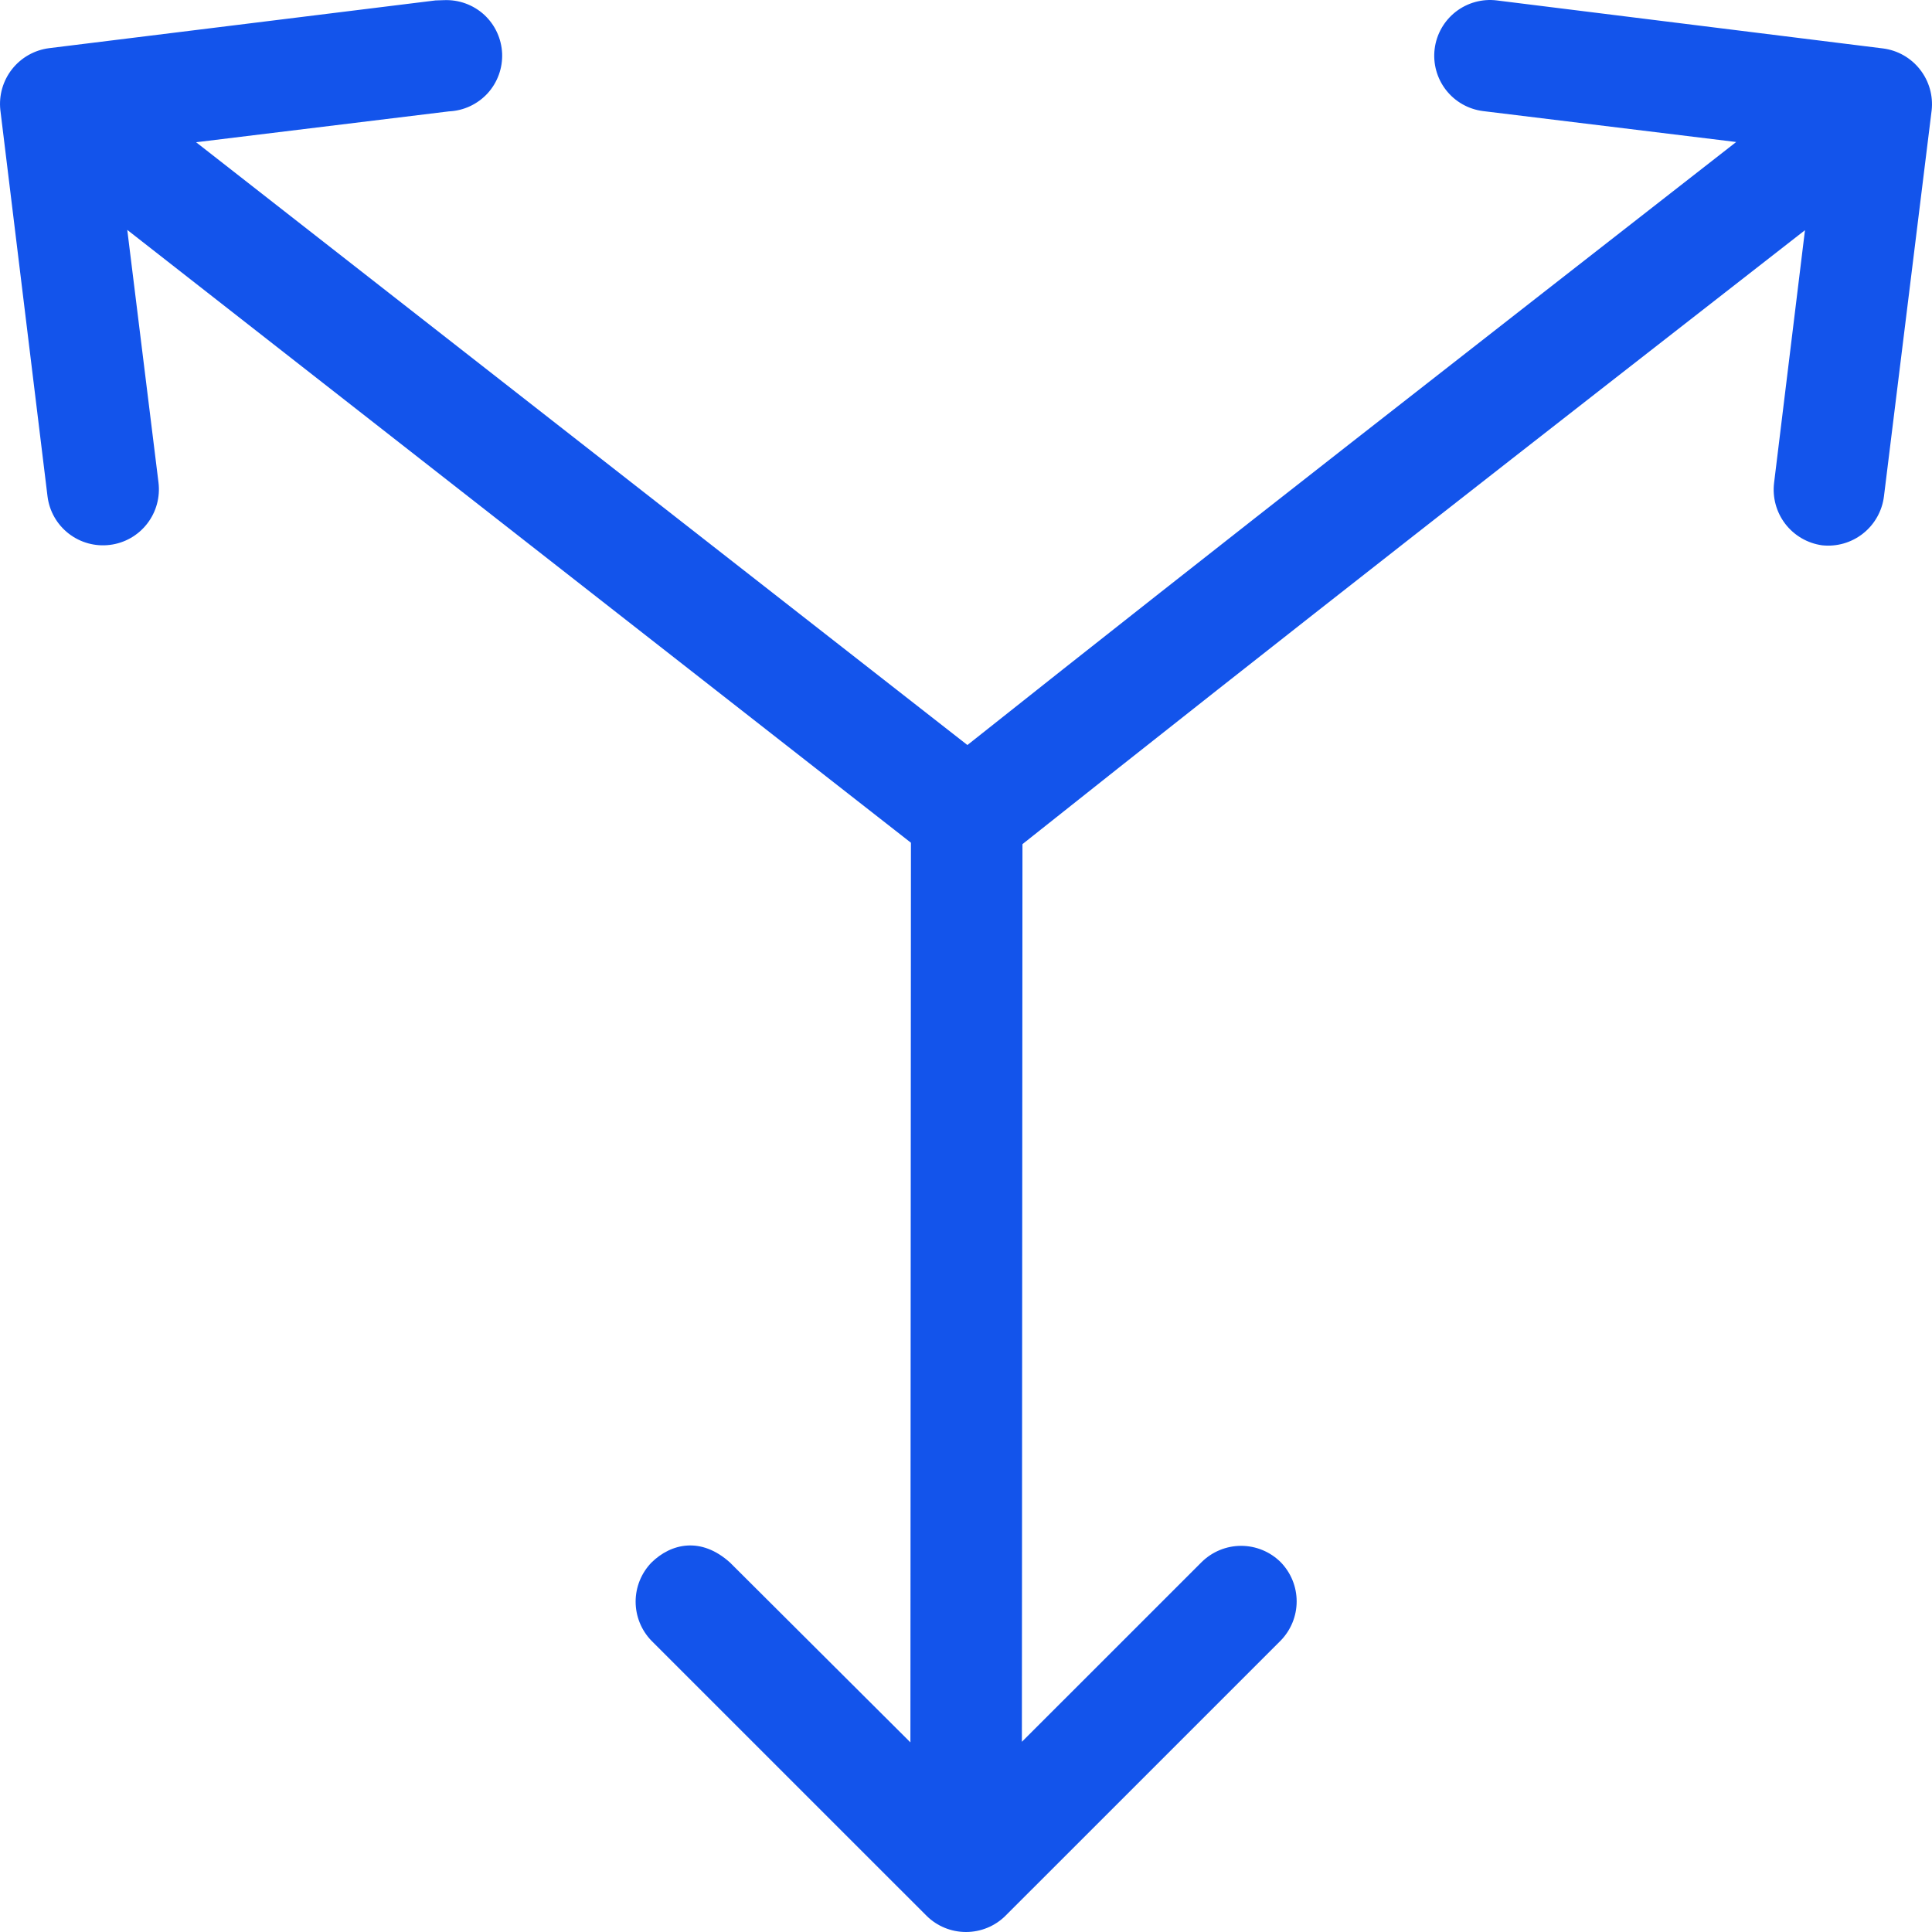
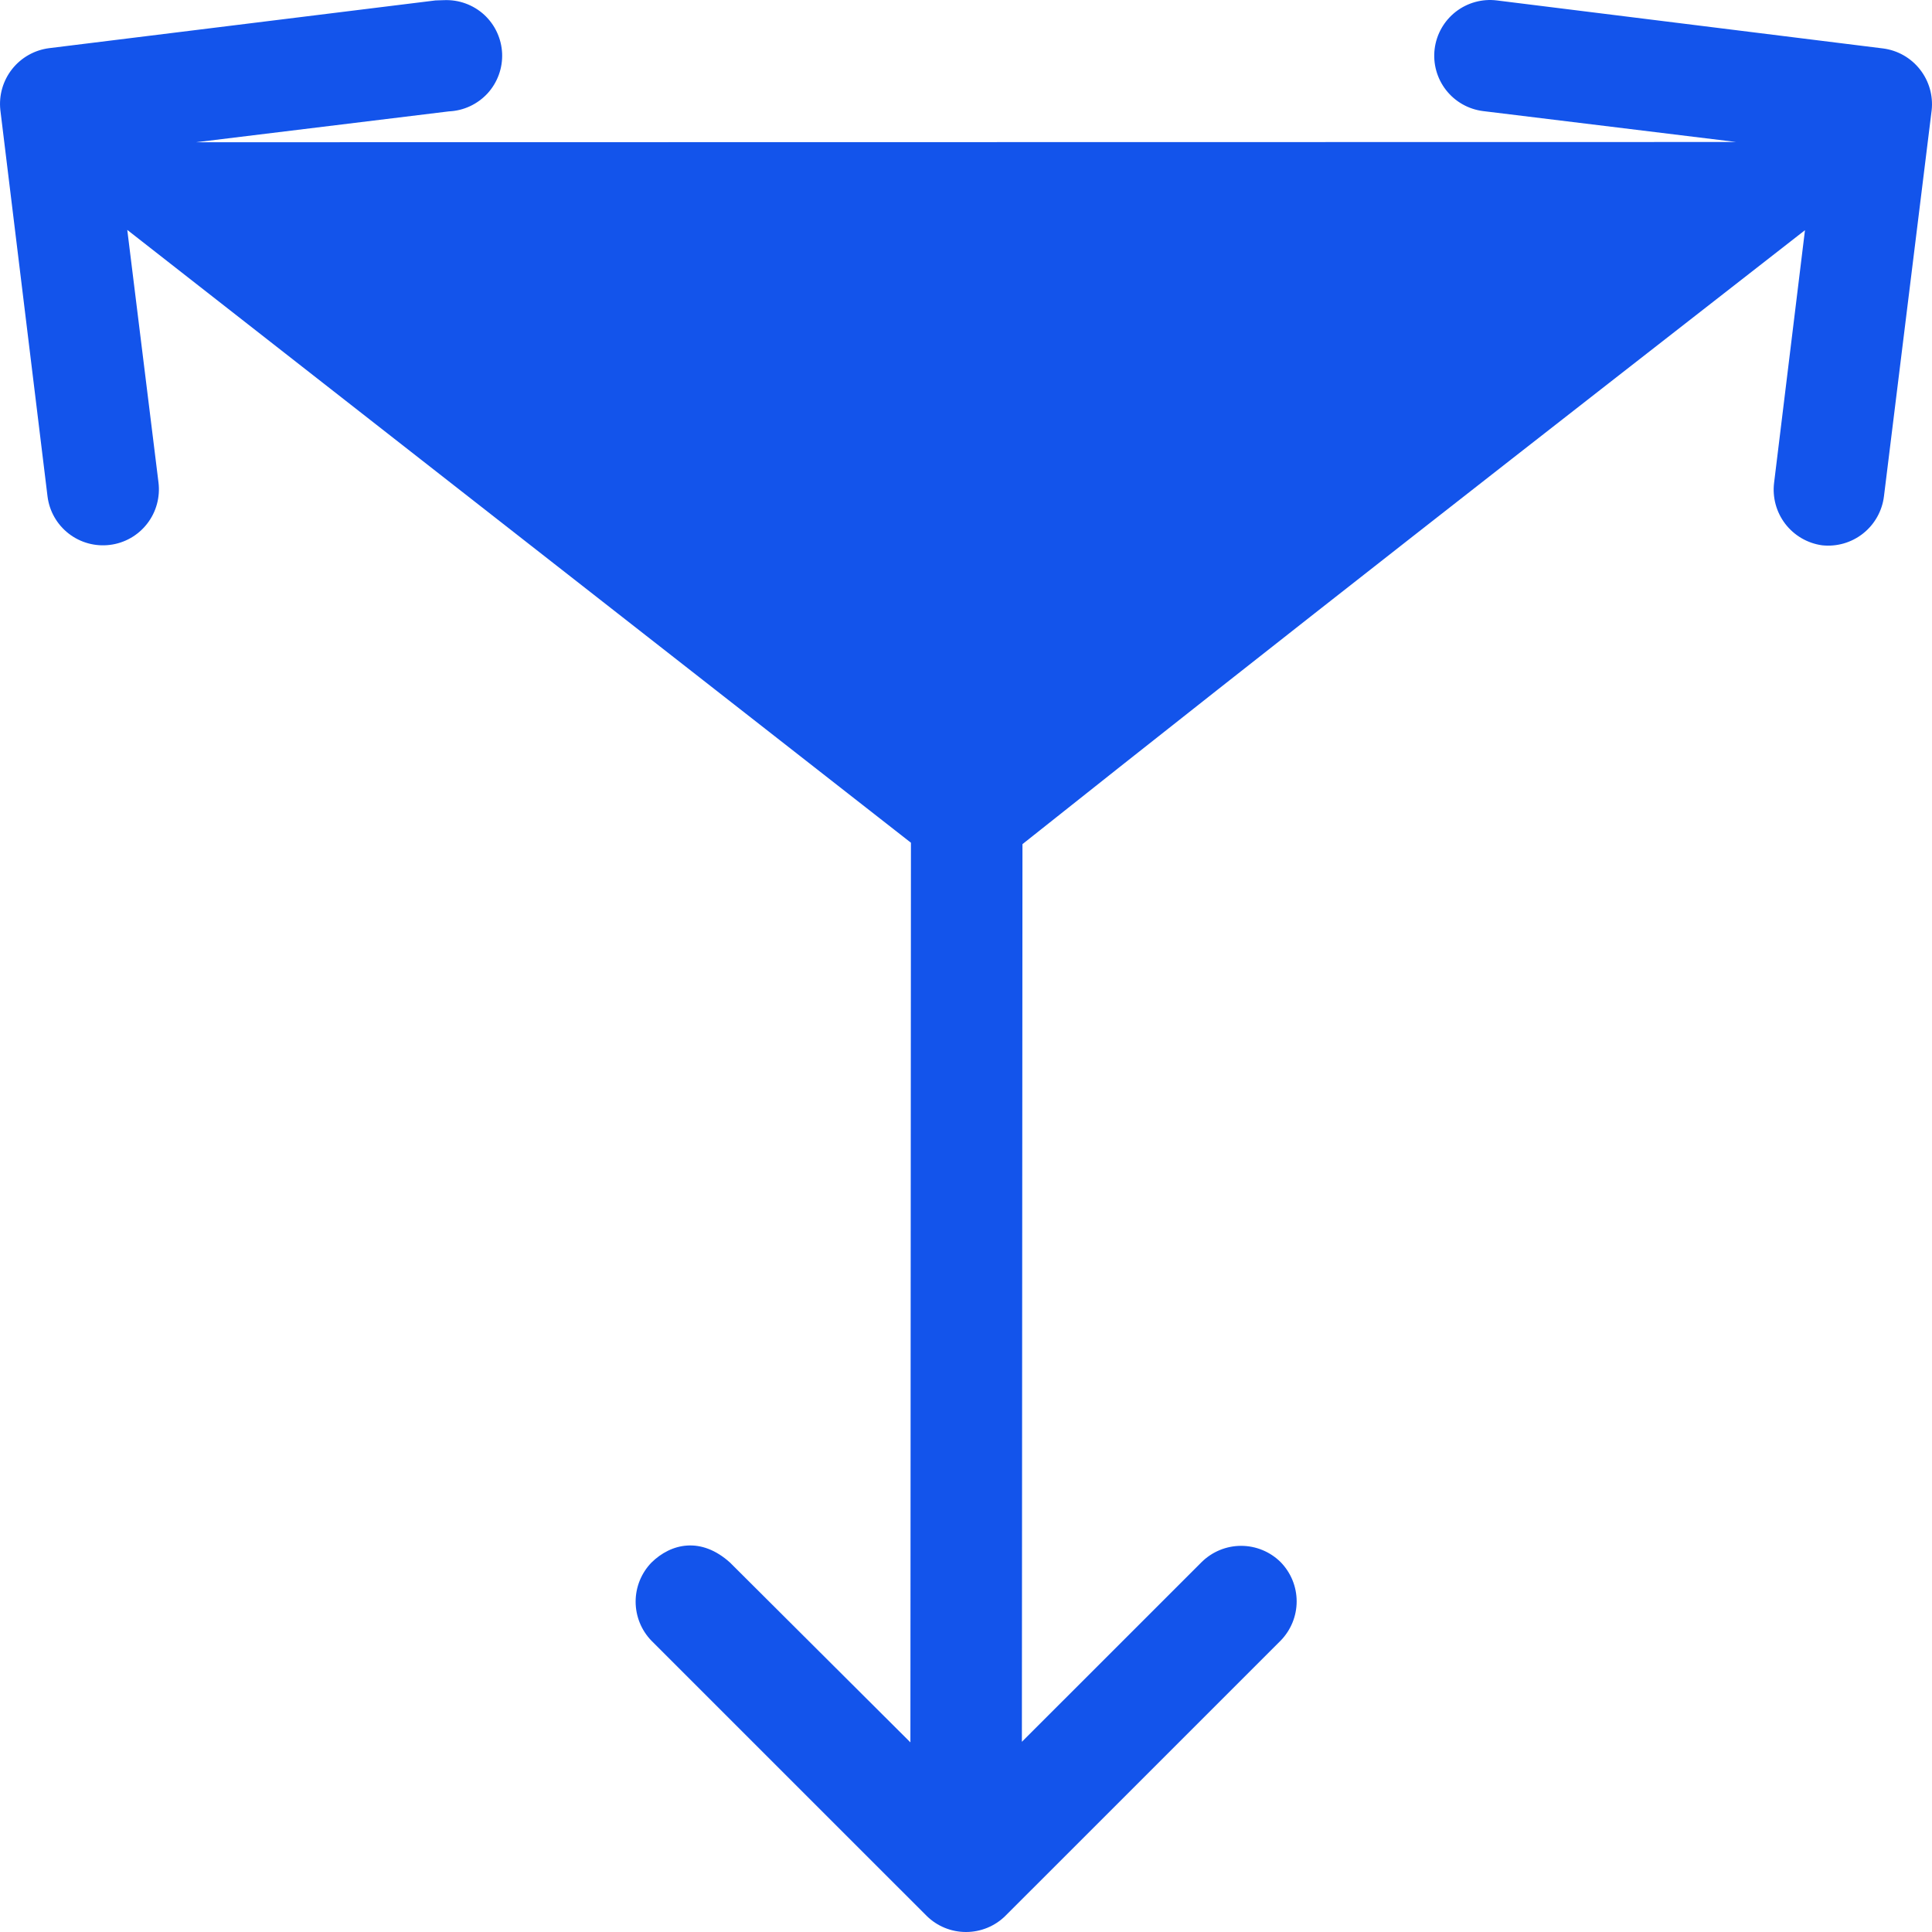
<svg xmlns="http://www.w3.org/2000/svg" width="40" height="40" viewBox="0 0 40 40" fill="none">
-   <path d="M9.195 0.003L9.015 0.009L1.019 0.997C0.716 1.035 0.44 1.191 0.251 1.43C0.062 1.669 -0.026 1.973 0.007 2.277L0.984 10.278C1.022 10.583 1.18 10.86 1.423 11.048C1.666 11.236 1.973 11.32 2.278 11.281C2.582 11.243 2.859 11.085 3.047 10.842C3.235 10.6 3.319 10.292 3.281 9.987L2.635 4.76L18.86 17.448L18.849 36.074L15.115 32.352C14.516 31.811 13.894 31.951 13.487 32.352C13.277 32.569 13.16 32.859 13.16 33.16C13.16 33.462 13.277 33.752 13.487 33.969L19.186 39.667C19.403 39.881 19.695 40 20 40C20.304 40 20.597 39.881 20.814 39.667L26.513 33.969C26.726 33.751 26.846 33.459 26.846 33.155C26.846 32.85 26.726 32.558 26.513 32.341C26.296 32.126 26.002 32.005 25.696 32.005C25.39 32.005 25.097 32.126 24.879 32.341L21.157 36.062L21.169 17.477C26.536 13.209 31.956 8.987 37.37 4.766L36.731 9.993C36.693 10.297 36.776 10.603 36.962 10.846C37.148 11.088 37.422 11.248 37.725 11.29C38.029 11.323 38.333 11.235 38.572 11.046C38.811 10.857 38.967 10.581 39.005 10.278L39.993 2.283C40.026 1.98 39.939 1.677 39.751 1.438C39.563 1.198 39.289 1.042 38.987 1.003L30.991 0.009C30.687 -0.029 30.381 0.056 30.139 0.244C29.898 0.432 29.741 0.708 29.703 1.012C29.665 1.316 29.75 1.622 29.938 1.864C30.126 2.105 30.402 2.262 30.706 2.3L35.946 2.94C30.636 7.086 25.315 11.226 20.029 15.425L4.06 2.945L9.294 2.306C9.445 2.299 9.594 2.263 9.731 2.199C9.868 2.135 9.991 2.045 10.094 1.934C10.196 1.822 10.275 1.692 10.327 1.549C10.379 1.407 10.402 1.256 10.396 1.105C10.389 0.954 10.353 0.805 10.289 0.668C10.226 0.531 10.135 0.408 10.024 0.305C9.912 0.203 9.782 0.124 9.639 0.072C9.497 0.02 9.346 -0.003 9.195 0.003Z" fill="#1354EB" />
+   <path d="M9.195 0.003L9.015 0.009L1.019 0.997C0.716 1.035 0.44 1.191 0.251 1.43C0.062 1.669 -0.026 1.973 0.007 2.277L0.984 10.278C1.022 10.583 1.18 10.86 1.423 11.048C1.666 11.236 1.973 11.32 2.278 11.281C2.582 11.243 2.859 11.085 3.047 10.842C3.235 10.6 3.319 10.292 3.281 9.987L2.635 4.76L18.86 17.448L18.849 36.074L15.115 32.352C14.516 31.811 13.894 31.951 13.487 32.352C13.277 32.569 13.16 32.859 13.16 33.16C13.16 33.462 13.277 33.752 13.487 33.969L19.186 39.667C19.403 39.881 19.695 40 20 40C20.304 40 20.597 39.881 20.814 39.667L26.513 33.969C26.726 33.751 26.846 33.459 26.846 33.155C26.846 32.85 26.726 32.558 26.513 32.341C26.296 32.126 26.002 32.005 25.696 32.005C25.39 32.005 25.097 32.126 24.879 32.341L21.157 36.062L21.169 17.477C26.536 13.209 31.956 8.987 37.37 4.766L36.731 9.993C36.693 10.297 36.776 10.603 36.962 10.846C37.148 11.088 37.422 11.248 37.725 11.29C38.029 11.323 38.333 11.235 38.572 11.046C38.811 10.857 38.967 10.581 39.005 10.278L39.993 2.283C40.026 1.98 39.939 1.677 39.751 1.438C39.563 1.198 39.289 1.042 38.987 1.003L30.991 0.009C30.687 -0.029 30.381 0.056 30.139 0.244C29.898 0.432 29.741 0.708 29.703 1.012C29.665 1.316 29.75 1.622 29.938 1.864C30.126 2.105 30.402 2.262 30.706 2.3L35.946 2.94L4.06 2.945L9.294 2.306C9.445 2.299 9.594 2.263 9.731 2.199C9.868 2.135 9.991 2.045 10.094 1.934C10.196 1.822 10.275 1.692 10.327 1.549C10.379 1.407 10.402 1.256 10.396 1.105C10.389 0.954 10.353 0.805 10.289 0.668C10.226 0.531 10.135 0.408 10.024 0.305C9.912 0.203 9.782 0.124 9.639 0.072C9.497 0.02 9.346 -0.003 9.195 0.003Z" fill="#1354EB" />
</svg>